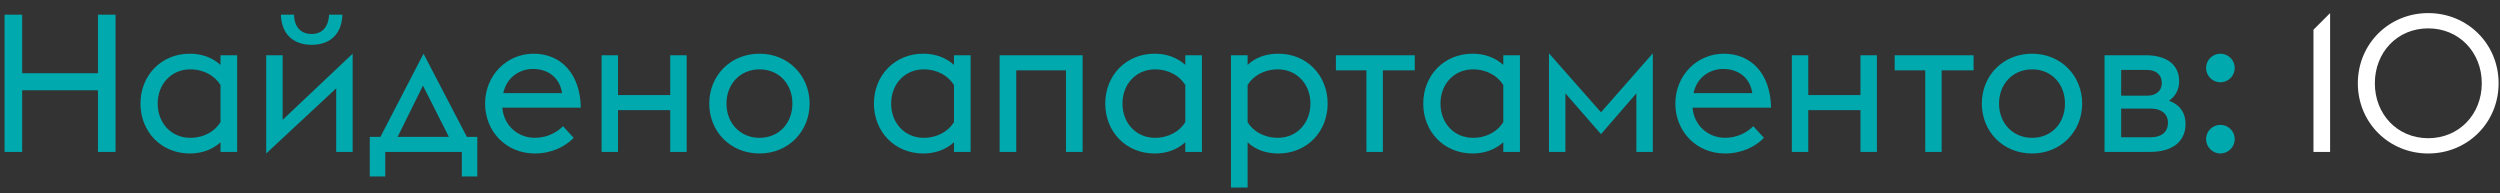
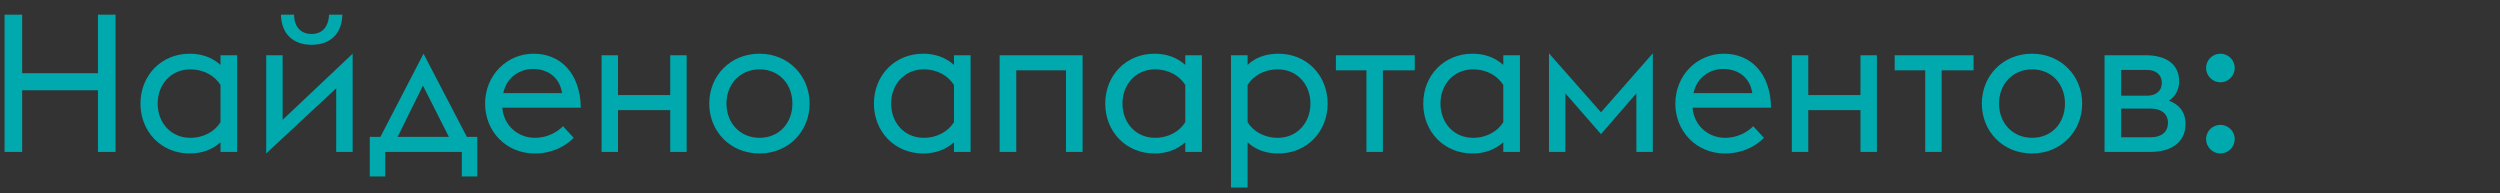
<svg xmlns="http://www.w3.org/2000/svg" width="181" height="14" viewBox="0 0 181 14" fill="none">
  <rect x="0" y="0" width="181" height="14" fill="#333333" stroke="none" />
  <path d="M0.33 11H1.604V6.534H7.092V11H8.366V1.06H7.092V5.302H1.604V1.06H0.33V11ZM15.966 11H17.17V4H15.966V4.7C15.364 4.154 14.594 3.888 13.74 3.888C11.668 3.888 10.17 5.47 10.17 7.5C10.17 9.53 11.668 11.112 13.74 11.112C14.594 11.112 15.364 10.846 15.966 10.3V11ZM13.768 9.978C12.396 9.978 11.416 8.9 11.416 7.5C11.416 6.1 12.396 5.022 13.768 5.022C14.776 5.022 15.56 5.498 15.966 6.156V8.844C15.56 9.502 14.776 9.978 13.768 9.978ZM19.273 11.112L24.341 6.394V11H25.531V3.888L20.463 8.676V4H19.273V11.112ZM23.823 1.06C23.781 2.012 23.277 2.46 22.563 2.46C21.835 2.46 21.303 2.012 21.289 1.06H20.337C20.379 2.474 21.233 3.244 22.563 3.244C23.865 3.244 24.747 2.502 24.789 1.06H23.823ZM26.772 12.778H27.892V11H33.436V12.778H34.556V9.908H33.8L30.664 3.888L27.542 9.908H26.772V12.778ZM32.498 9.908H28.788L30.622 6.198L32.498 9.908ZM38.719 11.112C39.951 11.112 40.931 10.608 41.533 9.978L40.763 9.138C40.315 9.586 39.615 9.978 38.719 9.978C37.543 9.978 36.479 9.138 36.367 7.794H42.051C42.009 5.316 40.595 3.888 38.635 3.888C36.675 3.888 35.121 5.47 35.121 7.5C35.121 9.516 36.647 11.112 38.719 11.112ZM38.565 4.994C39.629 4.98 40.525 5.582 40.693 6.744H36.437C36.703 5.512 37.711 4.994 38.565 4.994ZM43.554 11H44.744V7.976H48.524V11H49.714V4H48.524V6.884H44.744V4H43.554V11ZM54.99 11.112C57.076 11.112 58.616 9.516 58.616 7.5C58.616 5.484 57.076 3.888 54.99 3.888C52.876 3.888 51.35 5.484 51.35 7.5C51.35 9.516 52.876 11.112 54.99 11.112ZM54.99 9.978C53.576 9.978 52.596 8.9 52.596 7.5C52.596 6.1 53.576 5.022 54.99 5.022C56.418 5.022 57.37 6.1 57.37 7.5C57.37 8.9 56.418 9.978 54.99 9.978ZM69.068 11H70.272V4H69.068V4.7C68.466 4.154 67.696 3.888 66.842 3.888C64.77 3.888 63.272 5.47 63.272 7.5C63.272 9.53 64.77 11.112 66.842 11.112C67.696 11.112 68.466 10.846 69.068 10.3V11ZM66.87 9.978C65.498 9.978 64.518 8.9 64.518 7.5C64.518 6.1 65.498 5.022 66.87 5.022C67.878 5.022 68.662 5.498 69.068 6.156V8.844C68.662 9.502 67.878 9.978 66.87 9.978ZM72.374 11H73.578V5.092H77.176V11H78.38V4H72.374V11ZM85.816 11H87.02V4H85.816V4.7C85.214 4.154 84.444 3.888 83.59 3.888C81.518 3.888 80.02 5.47 80.02 7.5C80.02 9.53 81.518 11.112 83.59 11.112C84.444 11.112 85.214 10.846 85.816 10.3V11ZM83.618 9.978C82.246 9.978 81.266 8.9 81.266 7.5C81.266 6.1 82.246 5.022 83.618 5.022C84.626 5.022 85.41 5.498 85.816 6.156V8.844C85.41 9.502 84.626 9.978 83.618 9.978ZM89.122 4V13.576H90.326V10.3C90.9 10.846 91.67 11.112 92.552 11.112C94.624 11.112 96.122 9.53 96.122 7.5C96.122 5.47 94.624 3.888 92.552 3.888C91.67 3.888 90.9 4.154 90.326 4.7V4H89.122ZM92.524 9.978C91.516 9.978 90.718 9.502 90.326 8.844V6.156C90.718 5.498 91.516 5.022 92.524 5.022C93.896 5.022 94.876 6.1 94.876 7.5C94.876 8.9 93.896 9.978 92.524 9.978ZM98.93 11H100.12V5.092H102.43V4H96.719V5.092H98.93V11ZM108.839 11H110.043V4H108.839V4.7C108.237 4.154 107.467 3.888 106.613 3.888C104.541 3.888 103.043 5.47 103.043 7.5C103.043 9.53 104.541 11.112 106.613 11.112C107.467 11.112 108.237 10.846 108.839 10.3V11ZM106.641 9.978C105.269 9.978 104.289 8.9 104.289 7.5C104.289 6.1 105.269 5.022 106.641 5.022C107.649 5.022 108.433 5.498 108.839 6.156V8.844C108.433 9.502 107.649 9.978 106.641 9.978ZM118.474 11H119.664V3.86L115.912 8.13L112.146 3.86V11H113.336V6.758L115.912 9.712L118.474 6.758V11ZM124.893 11.112C126.125 11.112 127.105 10.608 127.707 9.978L126.937 9.138C126.489 9.586 125.789 9.978 124.893 9.978C123.717 9.978 122.653 9.138 122.541 7.794H128.225C128.183 5.316 126.769 3.888 124.809 3.888C122.849 3.888 121.295 5.47 121.295 7.5C121.295 9.516 122.821 11.112 124.893 11.112ZM124.739 4.994C125.803 4.98 126.699 5.582 126.867 6.744H122.611C122.877 5.512 123.885 4.994 124.739 4.994ZM129.728 11H130.918V7.976H134.698V11H135.888V4H134.698V6.884H130.918V4H129.728V11ZM139.386 11H140.576V5.092H142.886V4H137.174V5.092H139.386V11ZM147.124 11.112C149.21 11.112 150.75 9.516 150.75 7.5C150.75 5.484 149.21 3.888 147.124 3.888C145.01 3.888 143.484 5.484 143.484 7.5C143.484 9.516 145.01 11.112 147.124 11.112ZM147.124 9.978C145.71 9.978 144.73 8.9 144.73 7.5C144.73 6.1 145.71 5.022 147.124 5.022C148.552 5.022 149.504 6.1 149.504 7.5C149.504 8.9 148.552 9.978 147.124 9.978ZM152.368 11H155.658C157.422 11 158.234 10.132 158.234 8.984C158.234 8.144 157.8 7.57 157.03 7.29C157.534 6.968 157.772 6.436 157.772 5.89C157.772 4.714 156.918 4 155.336 4H152.368V11ZM153.572 6.926V5.064H155.476C155.98 5.064 156.512 5.33 156.512 6.002C156.512 6.674 155.98 6.926 155.476 6.926H153.572ZM153.572 9.936V7.864H155.756C156.428 7.864 156.96 8.214 156.96 8.886C156.96 9.6 156.428 9.936 155.756 9.936H153.572ZM160.757 5.96C161.317 5.96 161.793 5.498 161.793 4.924C161.793 4.322 161.303 3.888 160.757 3.888C160.211 3.888 159.721 4.322 159.721 4.924C159.721 5.498 160.197 5.96 160.757 5.96ZM160.757 11.112C161.317 11.112 161.793 10.65 161.793 10.076C161.793 9.474 161.303 9.04 160.757 9.04C160.211 9.04 159.721 9.474 159.721 10.076C159.721 10.65 160.197 11.112 160.757 11.112Z" fill="#00A9AE" />
-   <path d="M167.495 11H168.699V0.948L167.495 2.152V11ZM175.803 11.112C178.645 11.112 180.899 8.886 180.899 6.03C180.899 3.174 178.645 0.948 175.803 0.948C172.961 0.948 170.707 3.174 170.707 6.03C170.707 8.886 172.961 11.112 175.803 11.112ZM175.803 10.006C173.563 10.006 171.939 8.27 171.939 6.03C171.939 3.79 173.563 2.054 175.803 2.054C178.043 2.054 179.681 3.79 179.681 6.03C179.681 8.27 178.043 10.006 175.803 10.006Z" fill="white" />
</svg>